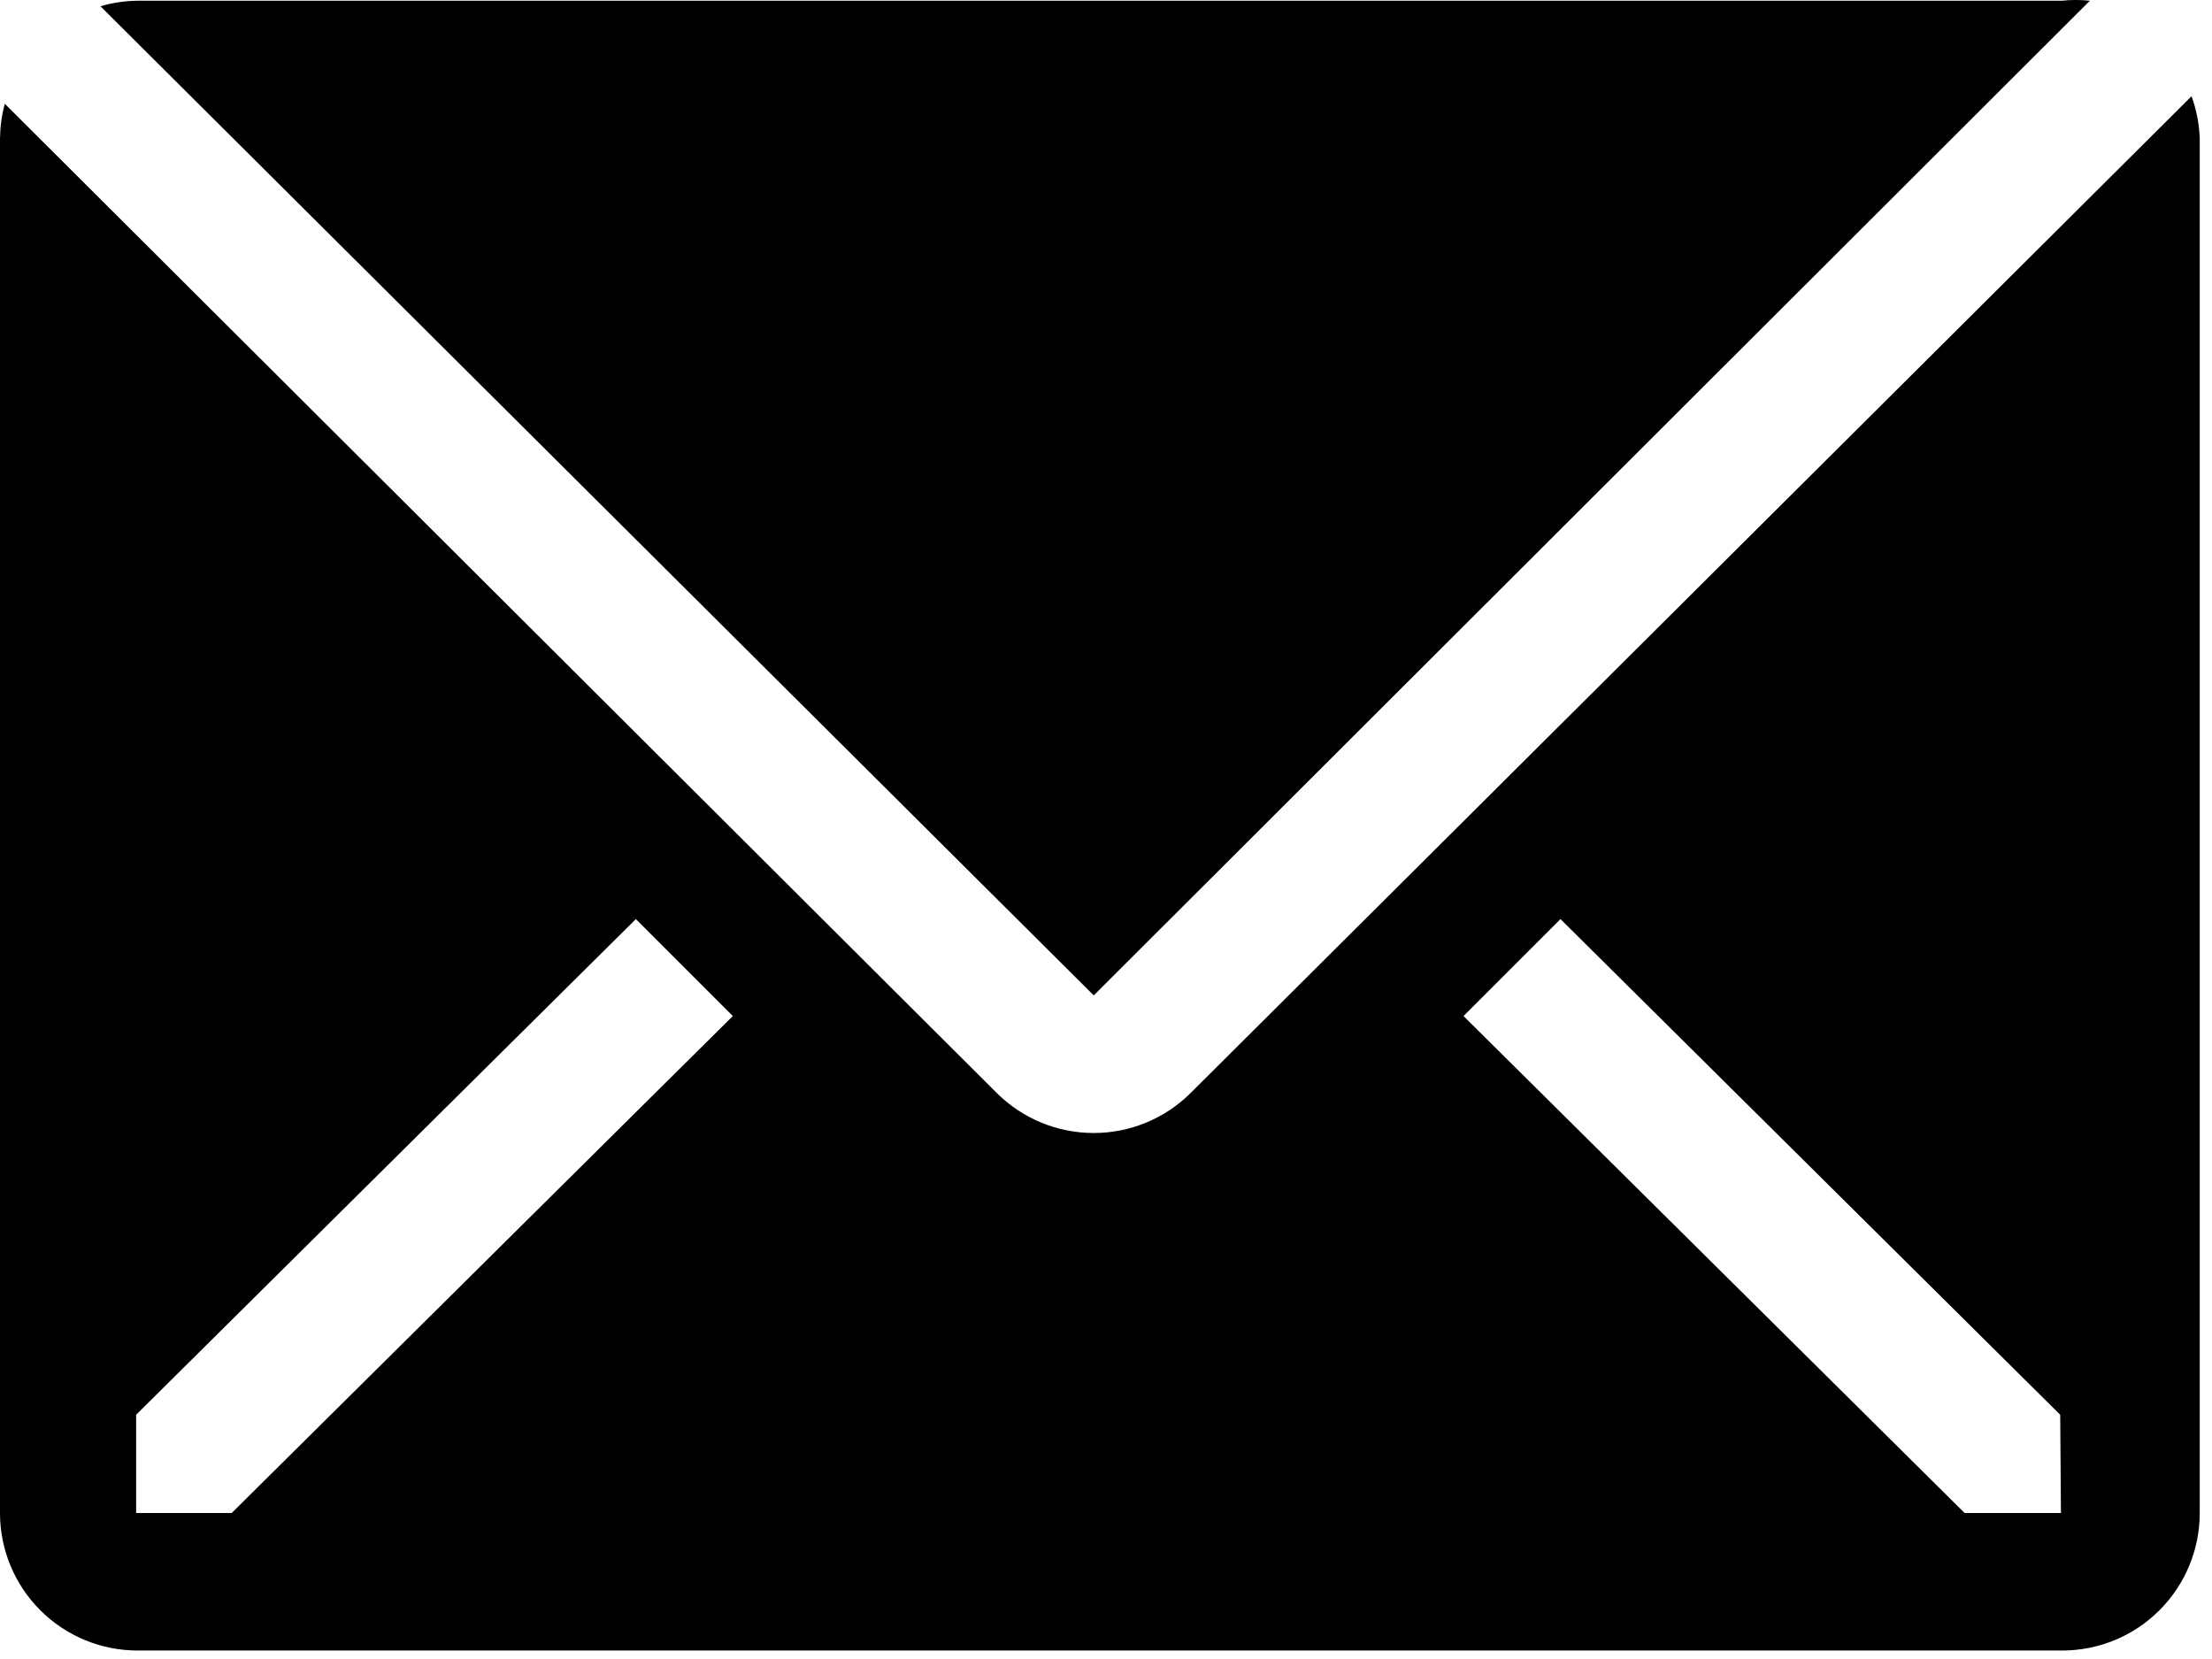
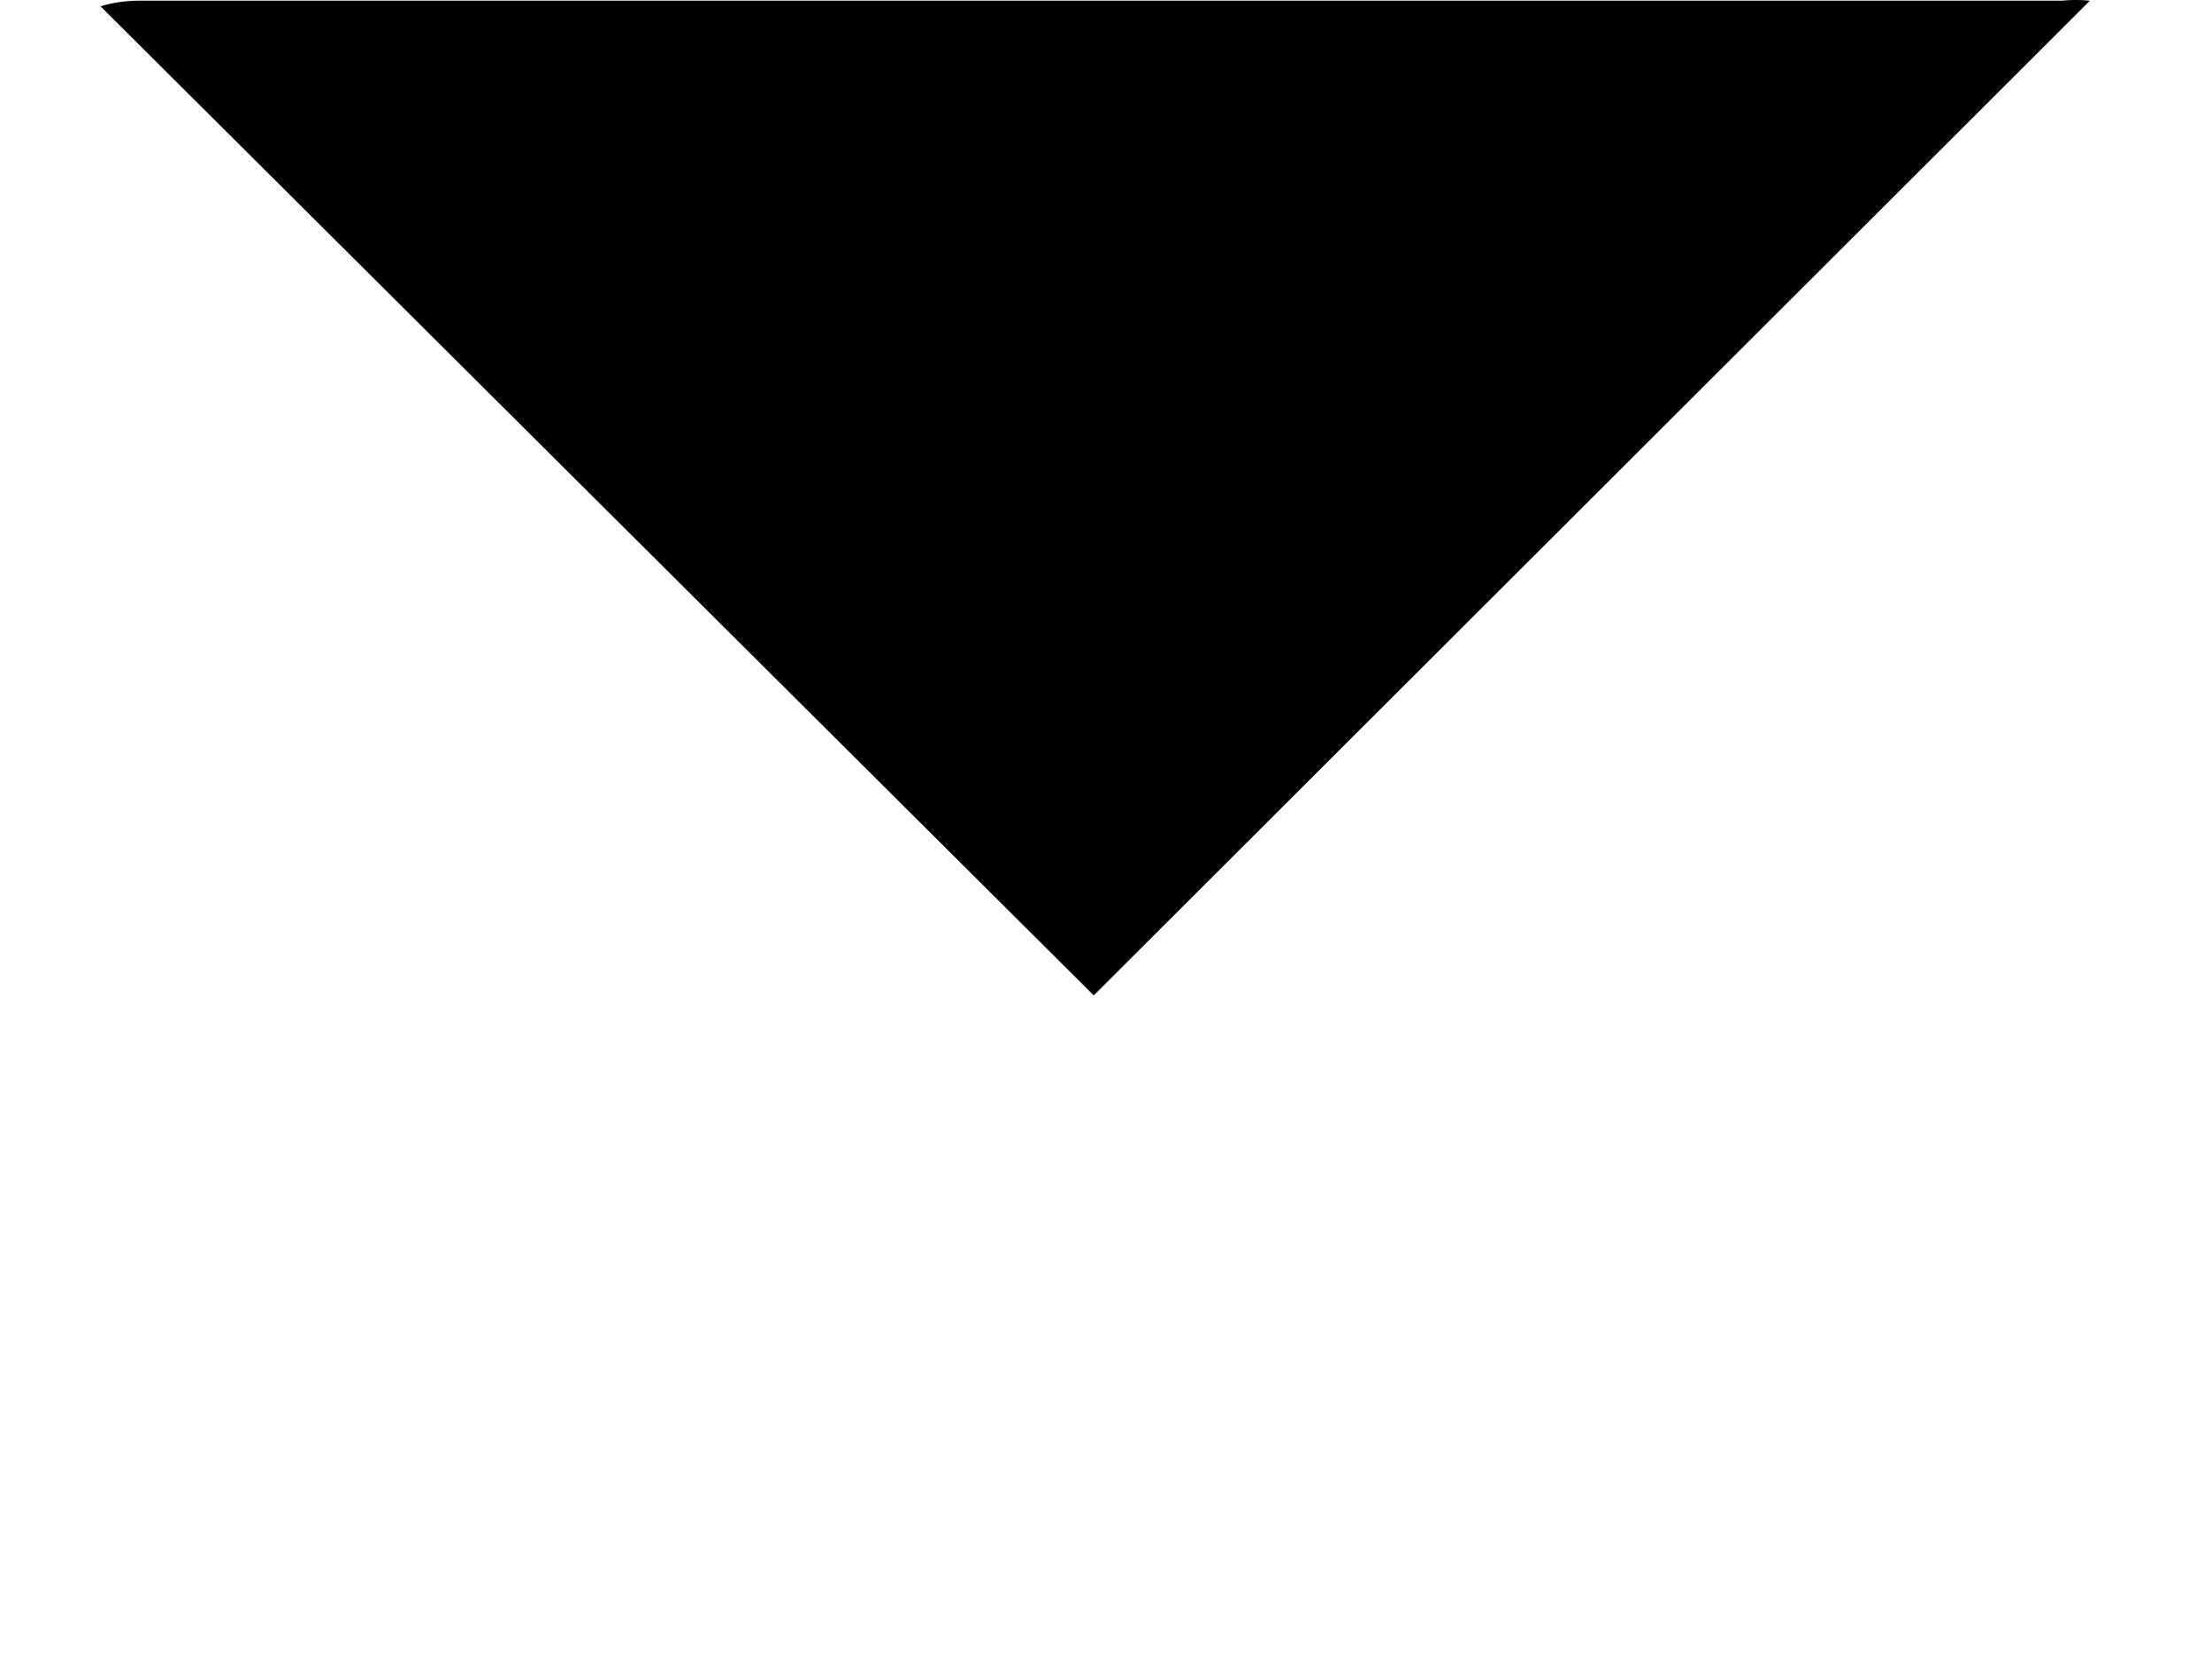
<svg xmlns="http://www.w3.org/2000/svg" width="24" height="18" viewBox="0 0 24 18" fill="none">
  <path d="M22.675 0.008C22.573 -0.003 22.471 -0.003 22.369 0.008H1.485C1.351 0.01 1.218 0.03 1.09 0.068L11.867 10.8L22.675 0.008Z" fill="black" />
-   <path d="M23.778 1.044L12.918 11.859C12.639 12.137 12.261 12.293 11.867 12.293C11.472 12.293 11.094 12.137 10.815 11.859L0.052 1.126C0.019 1.248 0.002 1.373 0 1.499V16.416C0 16.812 0.157 17.191 0.437 17.471C0.717 17.751 1.096 17.908 1.492 17.908H22.375C22.771 17.908 23.151 17.751 23.43 17.471C23.71 17.191 23.867 16.812 23.867 16.416V1.499C23.861 1.344 23.831 1.19 23.778 1.044ZM2.514 16.416H1.477V15.35L6.899 9.972L7.951 11.024L2.514 16.416ZM22.361 16.416H21.316L15.879 11.024L16.931 9.972L22.353 15.35L22.361 16.416Z" fill="black" />
</svg>